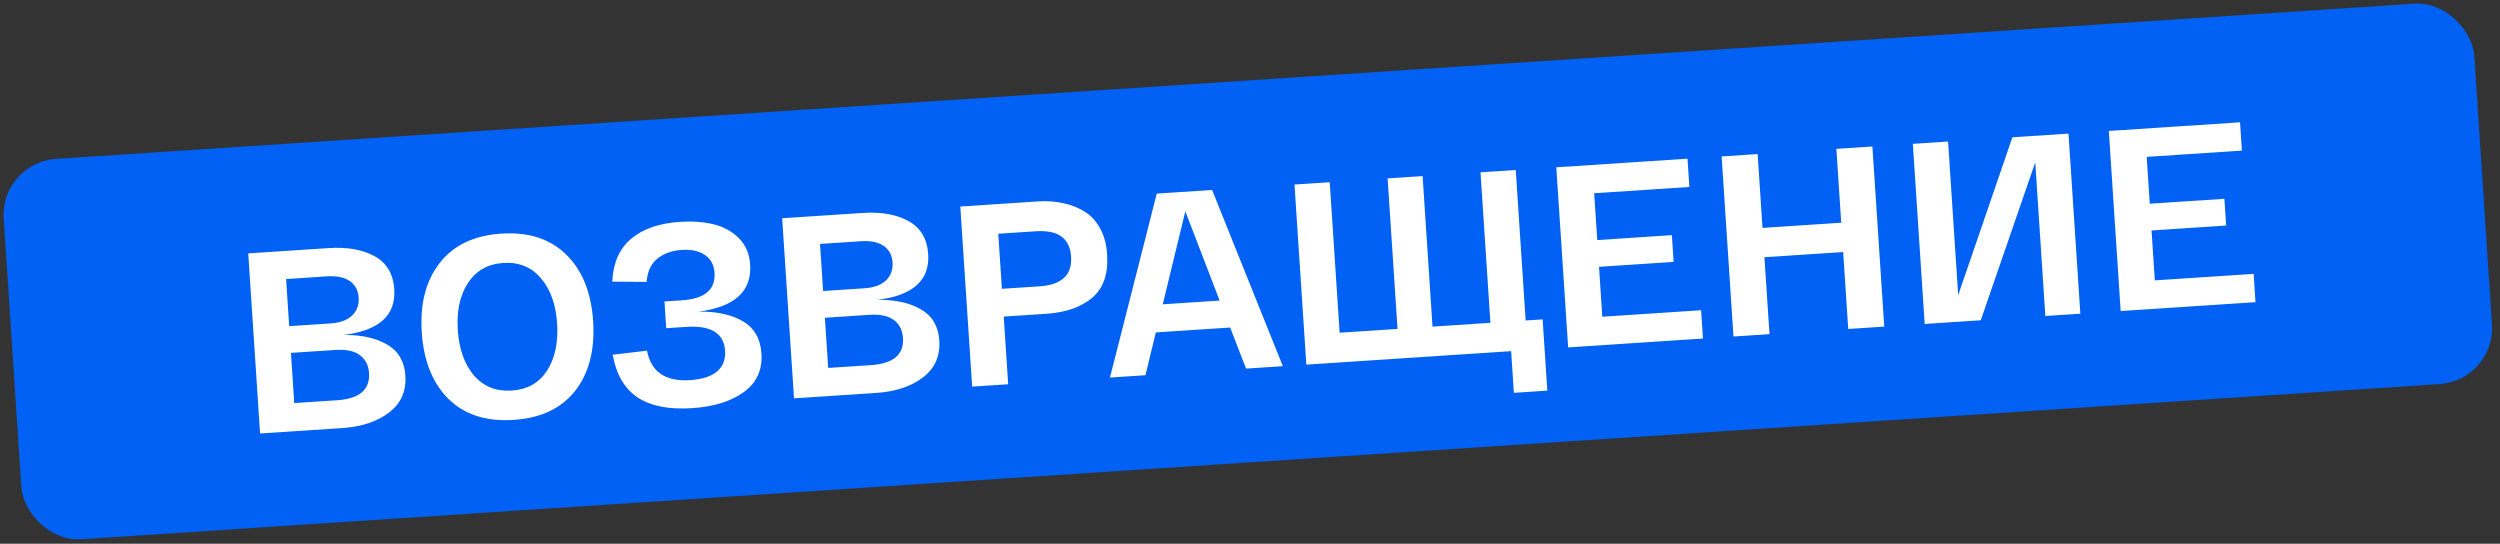
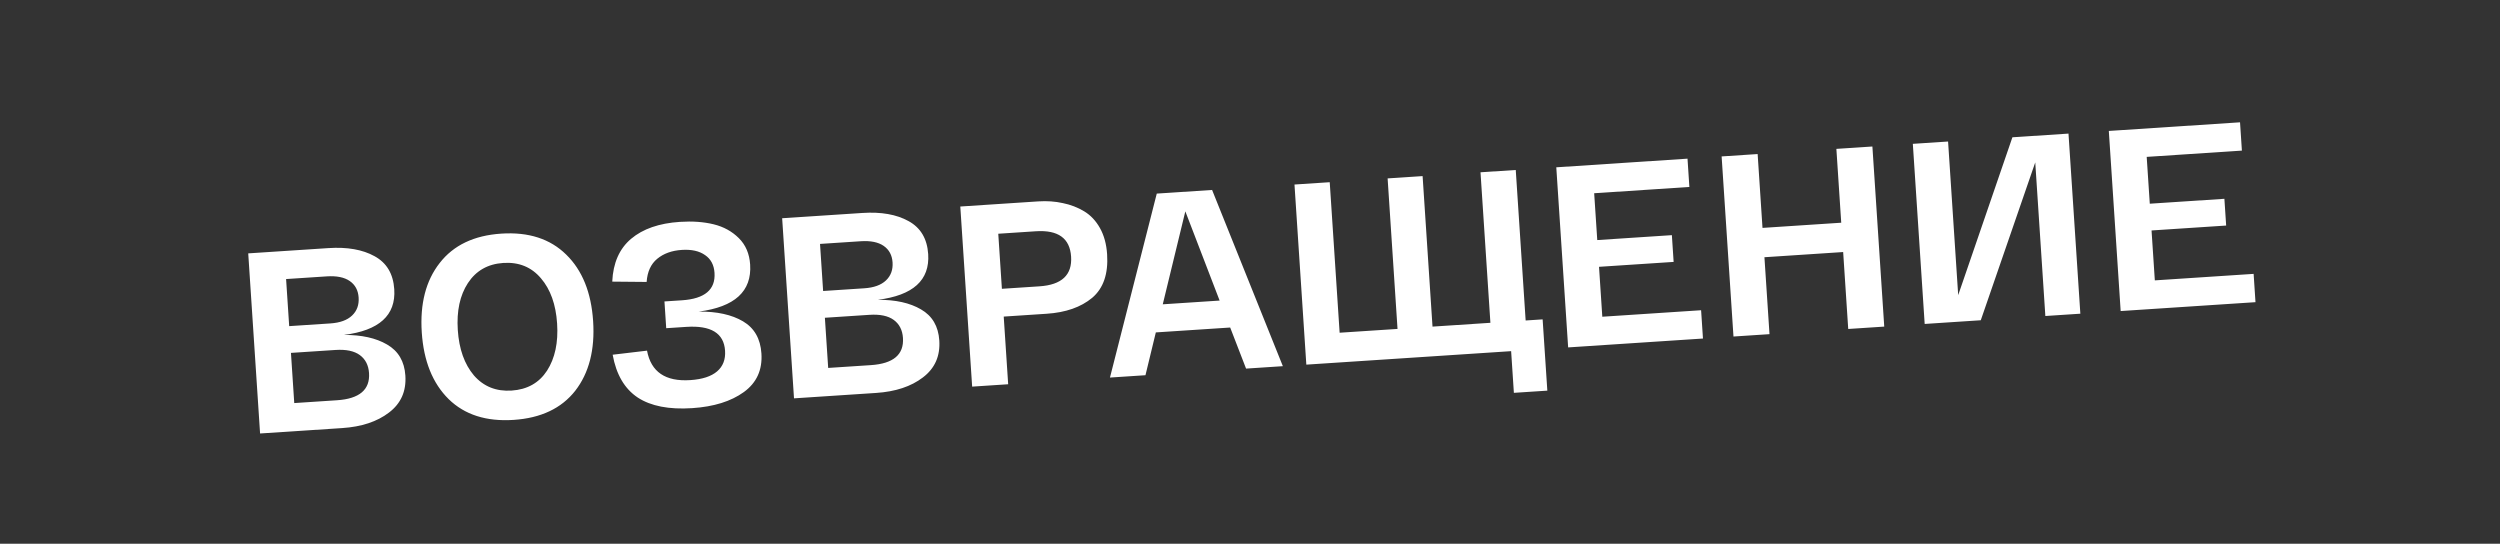
<svg xmlns="http://www.w3.org/2000/svg" width="446" height="97" viewBox="0 0 446 97" fill="none">
  <rect x="0" y="0" width="446" height="97" fill="#333333" stroke="none" />
-   <rect y="29.003" width="441.71" height="68.002" rx="10" transform="rotate(-3.765 0 29.003)" fill="#0061F4" />
  <path d="M61.33 59.754C64.494 59.731 67.067 60.299 69.049 61.459C71.061 62.618 72.151 64.467 72.318 67.007C72.501 69.791 71.524 71.992 69.387 73.607C67.281 75.221 64.498 76.142 61.041 76.369L46.398 77.333L44.284 45.202L58.605 44.26C61.94 44.041 64.677 44.521 66.813 45.702C68.981 46.881 70.155 48.847 70.336 51.602C70.642 56.253 67.64 58.97 61.33 59.754ZM51.039 49.783L51.592 58.182L58.936 57.699C60.65 57.586 61.94 57.117 62.808 56.292C63.676 55.467 64.066 54.396 63.98 53.08C63.895 51.795 63.37 50.815 62.403 50.141C61.437 49.467 60.066 49.189 58.291 49.305L51.039 49.783ZM60.115 71.405C64.123 71.142 66.03 69.526 65.835 66.557C65.742 65.15 65.195 64.079 64.194 63.346C63.193 62.613 61.744 62.309 59.847 62.434L51.906 62.956L52.495 71.907L60.115 71.405ZM80.038 71.201C77.178 68.377 75.581 64.41 75.244 59.3C74.908 54.19 75.973 50.063 78.44 46.919C80.905 43.745 84.57 41.998 89.436 41.678C94.301 41.358 98.164 42.61 101.023 45.433C103.881 48.226 105.478 52.178 105.814 57.288C106.15 62.398 105.086 66.541 102.621 69.715C100.154 72.858 96.488 74.59 91.623 74.91C86.757 75.23 82.896 73.994 80.038 71.201ZM83.471 50.507C82.047 52.69 81.447 55.48 81.67 58.877C81.894 62.274 82.855 64.976 84.555 66.985C86.283 68.961 88.524 69.859 91.278 69.677C94.063 69.494 96.167 68.311 97.591 66.127C99.013 63.913 99.612 61.108 99.388 57.711C99.165 54.315 98.204 51.627 96.507 49.649C94.807 47.64 92.565 46.727 89.78 46.911C87.026 47.092 84.923 48.291 83.471 50.507ZM124.651 55.588C127.907 55.558 130.542 56.138 132.557 57.326C134.571 58.515 135.665 60.426 135.838 63.057C136.031 65.995 134.984 68.292 132.696 69.948C130.407 71.605 127.336 72.56 123.48 72.814C119.349 73.086 116.111 72.454 113.766 70.918C111.42 69.351 109.931 66.806 109.299 63.282L115.429 62.556C116.14 66.351 118.714 68.103 123.151 67.811C125.293 67.67 126.887 67.15 127.935 66.251C128.982 65.353 129.454 64.123 129.351 62.562C129.146 59.441 126.84 58.025 122.434 58.315L118.853 58.551L118.539 53.777L121.66 53.572C125.73 53.304 127.667 51.671 127.469 48.672C127.377 47.264 126.816 46.21 125.786 45.51C124.754 44.778 123.367 44.47 121.622 44.585C119.847 44.702 118.392 45.228 117.255 46.163C116.117 47.098 115.486 48.477 115.36 50.298L109.225 50.241C109.375 46.912 110.498 44.364 112.594 42.597C114.691 40.831 117.59 39.825 121.293 39.582C123.527 39.435 125.534 39.579 127.315 40.015C129.095 40.451 130.594 41.275 131.81 42.485C133.027 43.696 133.699 45.265 133.826 47.193C134.14 51.967 131.082 54.765 124.651 55.588ZM156.583 53.486C159.747 53.463 162.32 54.031 164.302 55.191C166.314 56.35 167.404 58.199 167.571 60.739C167.754 63.523 166.777 65.724 164.64 67.339C162.534 68.953 159.751 69.874 156.293 70.101L141.651 71.065L139.537 38.934L153.858 37.992C157.193 37.773 159.929 38.253 162.066 39.434C164.234 40.613 165.408 42.58 165.589 45.334C165.895 49.985 162.893 52.703 156.583 53.486ZM146.292 43.515L146.845 51.914L154.189 51.431C155.903 51.319 157.193 50.849 158.061 50.024C158.929 49.199 159.319 48.128 159.233 46.812C159.148 45.527 158.623 44.547 157.656 43.873C156.69 43.199 155.319 42.921 153.545 43.038L146.292 43.515ZM155.368 65.138C159.376 64.874 161.283 63.258 161.088 60.289C160.995 58.882 160.448 57.811 159.447 57.078C158.446 56.345 156.997 56.041 155.1 56.166L147.159 56.688L147.748 65.639L155.368 65.138ZM173.432 68.974L171.318 36.843L185.226 35.928C186.786 35.825 188.253 35.928 189.626 36.238C190.996 36.516 192.257 37.002 193.409 37.694C194.561 38.387 195.503 39.385 196.234 40.689C196.965 41.993 197.39 43.548 197.509 45.354C197.739 48.842 196.849 51.436 194.84 53.136C192.83 54.805 190.126 55.751 186.729 55.974L179.064 56.479L179.858 68.551L173.432 68.974ZM178.738 51.522L185.439 51.081C189.417 50.819 191.298 49.051 191.083 45.777C190.868 42.502 188.771 40.996 184.793 41.258L178.091 41.699L178.738 51.522ZM222.298 65.758L219.465 58.43L206.2 59.303L204.351 66.939L198.017 67.356L206.368 34.537L216.237 33.887L228.862 65.326L222.298 65.758ZM211.463 37.705L207.437 54.289L217.581 53.622L211.463 37.705ZM233.049 65.051L230.935 32.92L237.223 32.506L238.99 59.358L249.318 58.679L247.551 31.827L253.793 31.416L255.56 58.268L265.888 57.588L264.121 30.736L270.41 30.323L272.176 57.175L275.206 56.975L276.043 69.69L270.075 70.082L269.586 62.646L233.049 65.051ZM279.757 61.977L277.642 29.847L301.052 28.306L301.384 33.355L284.401 34.473L284.951 42.827L298.262 41.951L298.576 46.725L285.265 47.6L285.851 56.505L303.477 55.345L303.809 60.395L279.757 61.977ZM327.609 26.559L334.035 26.136L336.149 58.266L329.723 58.689L328.82 44.965L314.775 45.889L315.678 59.614L309.252 60.036L307.137 27.906L313.563 27.483L314.43 40.657L328.476 39.732L327.609 26.559ZM359.013 24.492L369.019 23.834L371.133 55.964L364.891 56.375L363.088 28.972L353.37 57.133L343.363 57.792L341.249 25.661L347.537 25.247L349.341 52.65L359.013 24.492ZM378.327 55.491L376.213 23.36L399.622 21.82L399.954 26.869L382.971 27.987L383.521 36.341L396.832 35.465L397.146 40.238L383.835 41.114L384.421 50.019L402.047 48.859L402.379 53.908L378.327 55.491Z" fill="white" />
</svg>